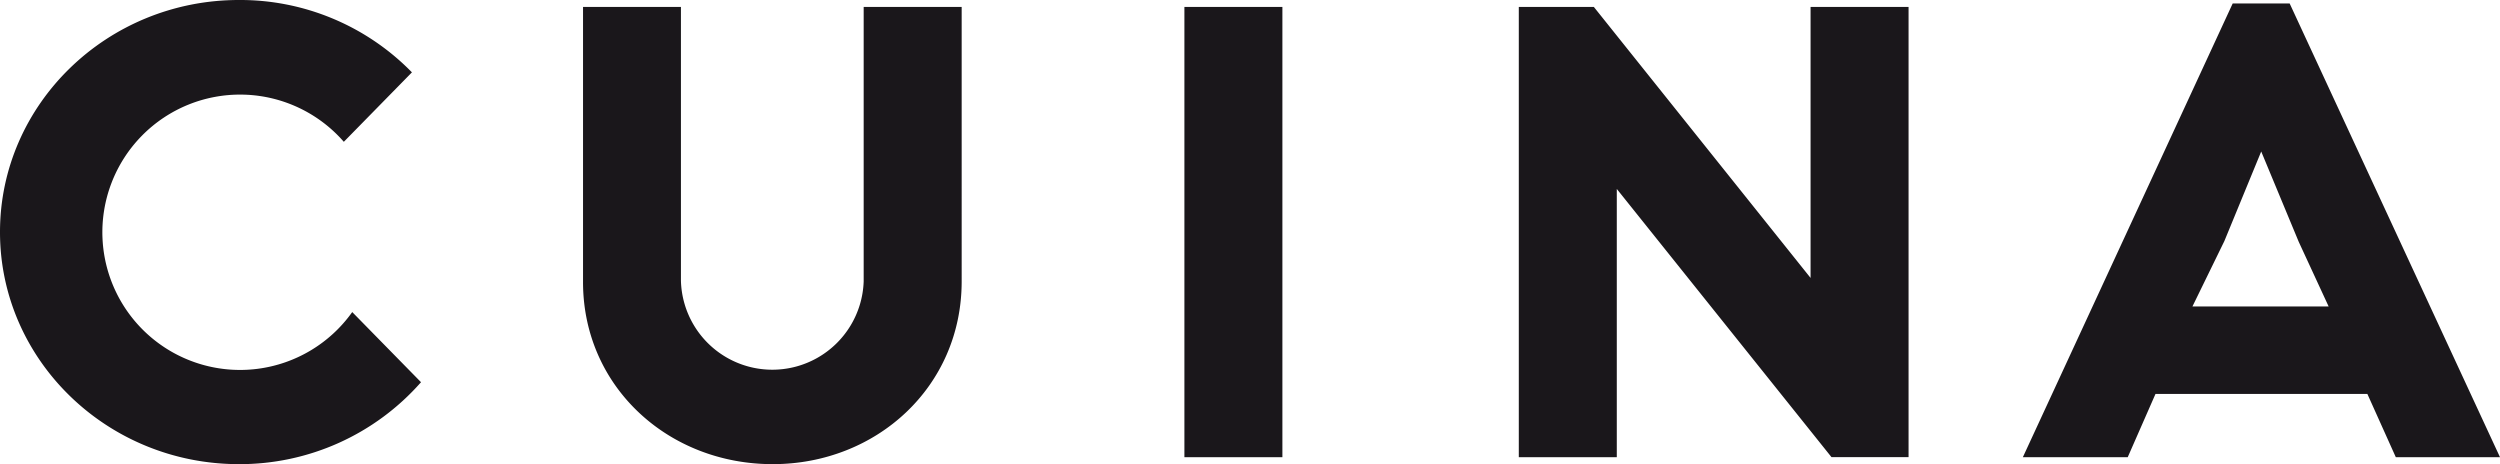
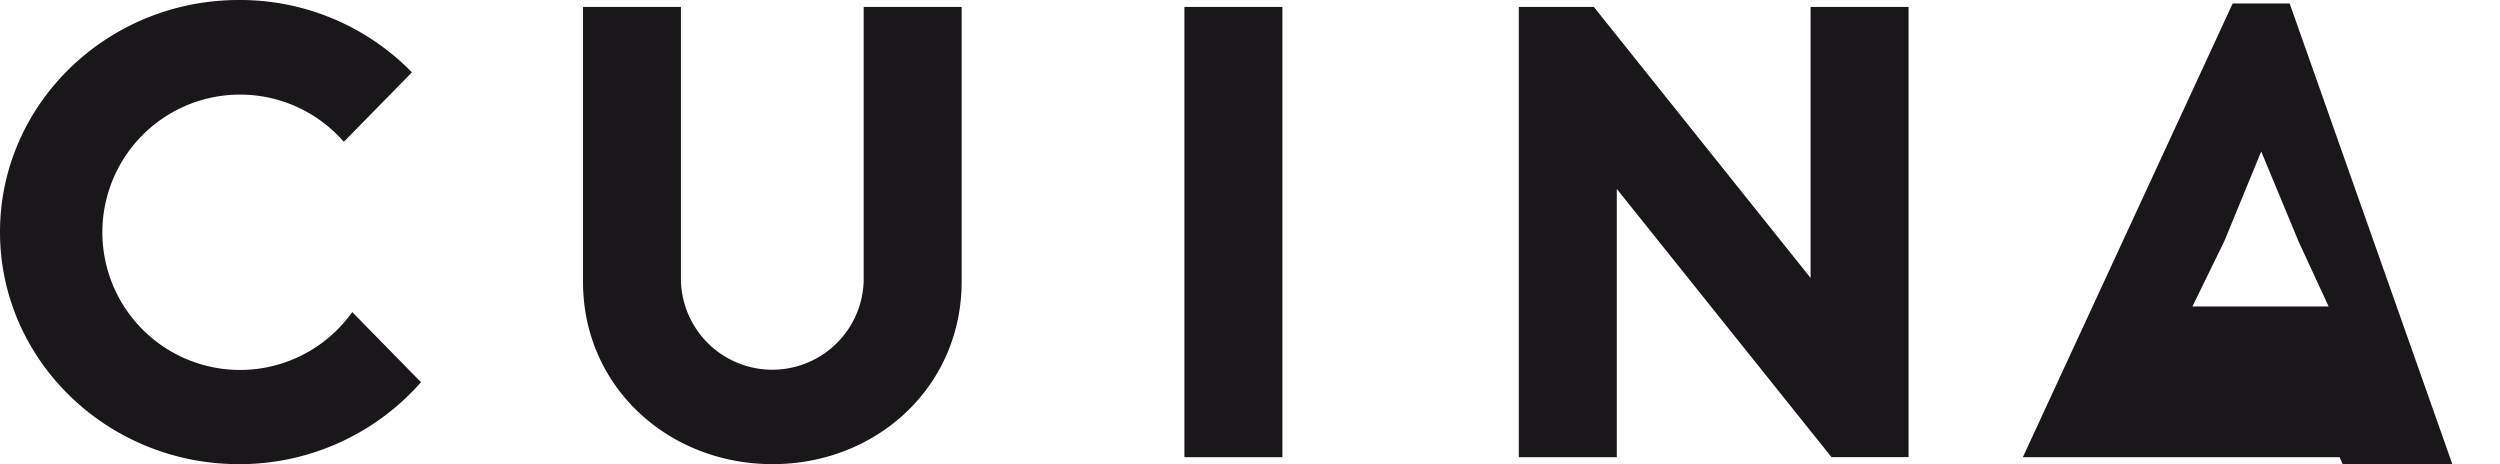
<svg xmlns="http://www.w3.org/2000/svg" width="294.41" height="54.66" viewBox="0 0 294.41 54.66">
-   <path id="logo-cuina-subcribe" d="M261.95,28.39l4.34-10.55,4.42,10.64,3.52,7.61H258.19ZM269.64.41h-6.71L238.22,53.84h12.35l3.27-7.45h24.95l3.35,7.45h12.27ZM178.86.82V53.84H190.4V22.25l25.28,31.58h9.08V.82H213.22V32.73L187.7.82Zm-27.84,0H139.48V53.84h11.54Zm-37.77,0H101.71V33.14a10.765,10.765,0,0,1-21.52-.08V.82H68.66v32.4c0,12.27,9.98,21.44,22.34,21.44,12.19,0,22.25-9.08,22.25-21.52ZM28.14,0C12.6,0,0,12.27,0,27.33S12.6,54.66,28.14,54.66a28.441,28.441,0,0,0,21.44-9.65l-8.1-8.26a16.213,16.213,0,1,1-.99-20.05l8.02-8.18A28.275,28.275,0,0,0,28.14,0" fill="#1a171b" />
+   <path id="logo-cuina-subcribe" d="M261.95,28.39l4.34-10.55,4.42,10.64,3.52,7.61H258.19ZM269.64.41h-6.71L238.22,53.84h12.35h24.95l3.35,7.45h12.27ZM178.86.82V53.84H190.4V22.25l25.28,31.58h9.08V.82H213.22V32.73L187.7.82Zm-27.84,0H139.48V53.84h11.54Zm-37.77,0H101.71V33.14a10.765,10.765,0,0,1-21.52-.08V.82H68.66v32.4c0,12.27,9.98,21.44,22.34,21.44,12.19,0,22.25-9.08,22.25-21.52ZM28.14,0C12.6,0,0,12.27,0,27.33S12.6,54.66,28.14,54.66a28.441,28.441,0,0,0,21.44-9.65l-8.1-8.26a16.213,16.213,0,1,1-.99-20.05l8.02-8.18A28.275,28.275,0,0,0,28.14,0" fill="#1a171b" />
</svg>